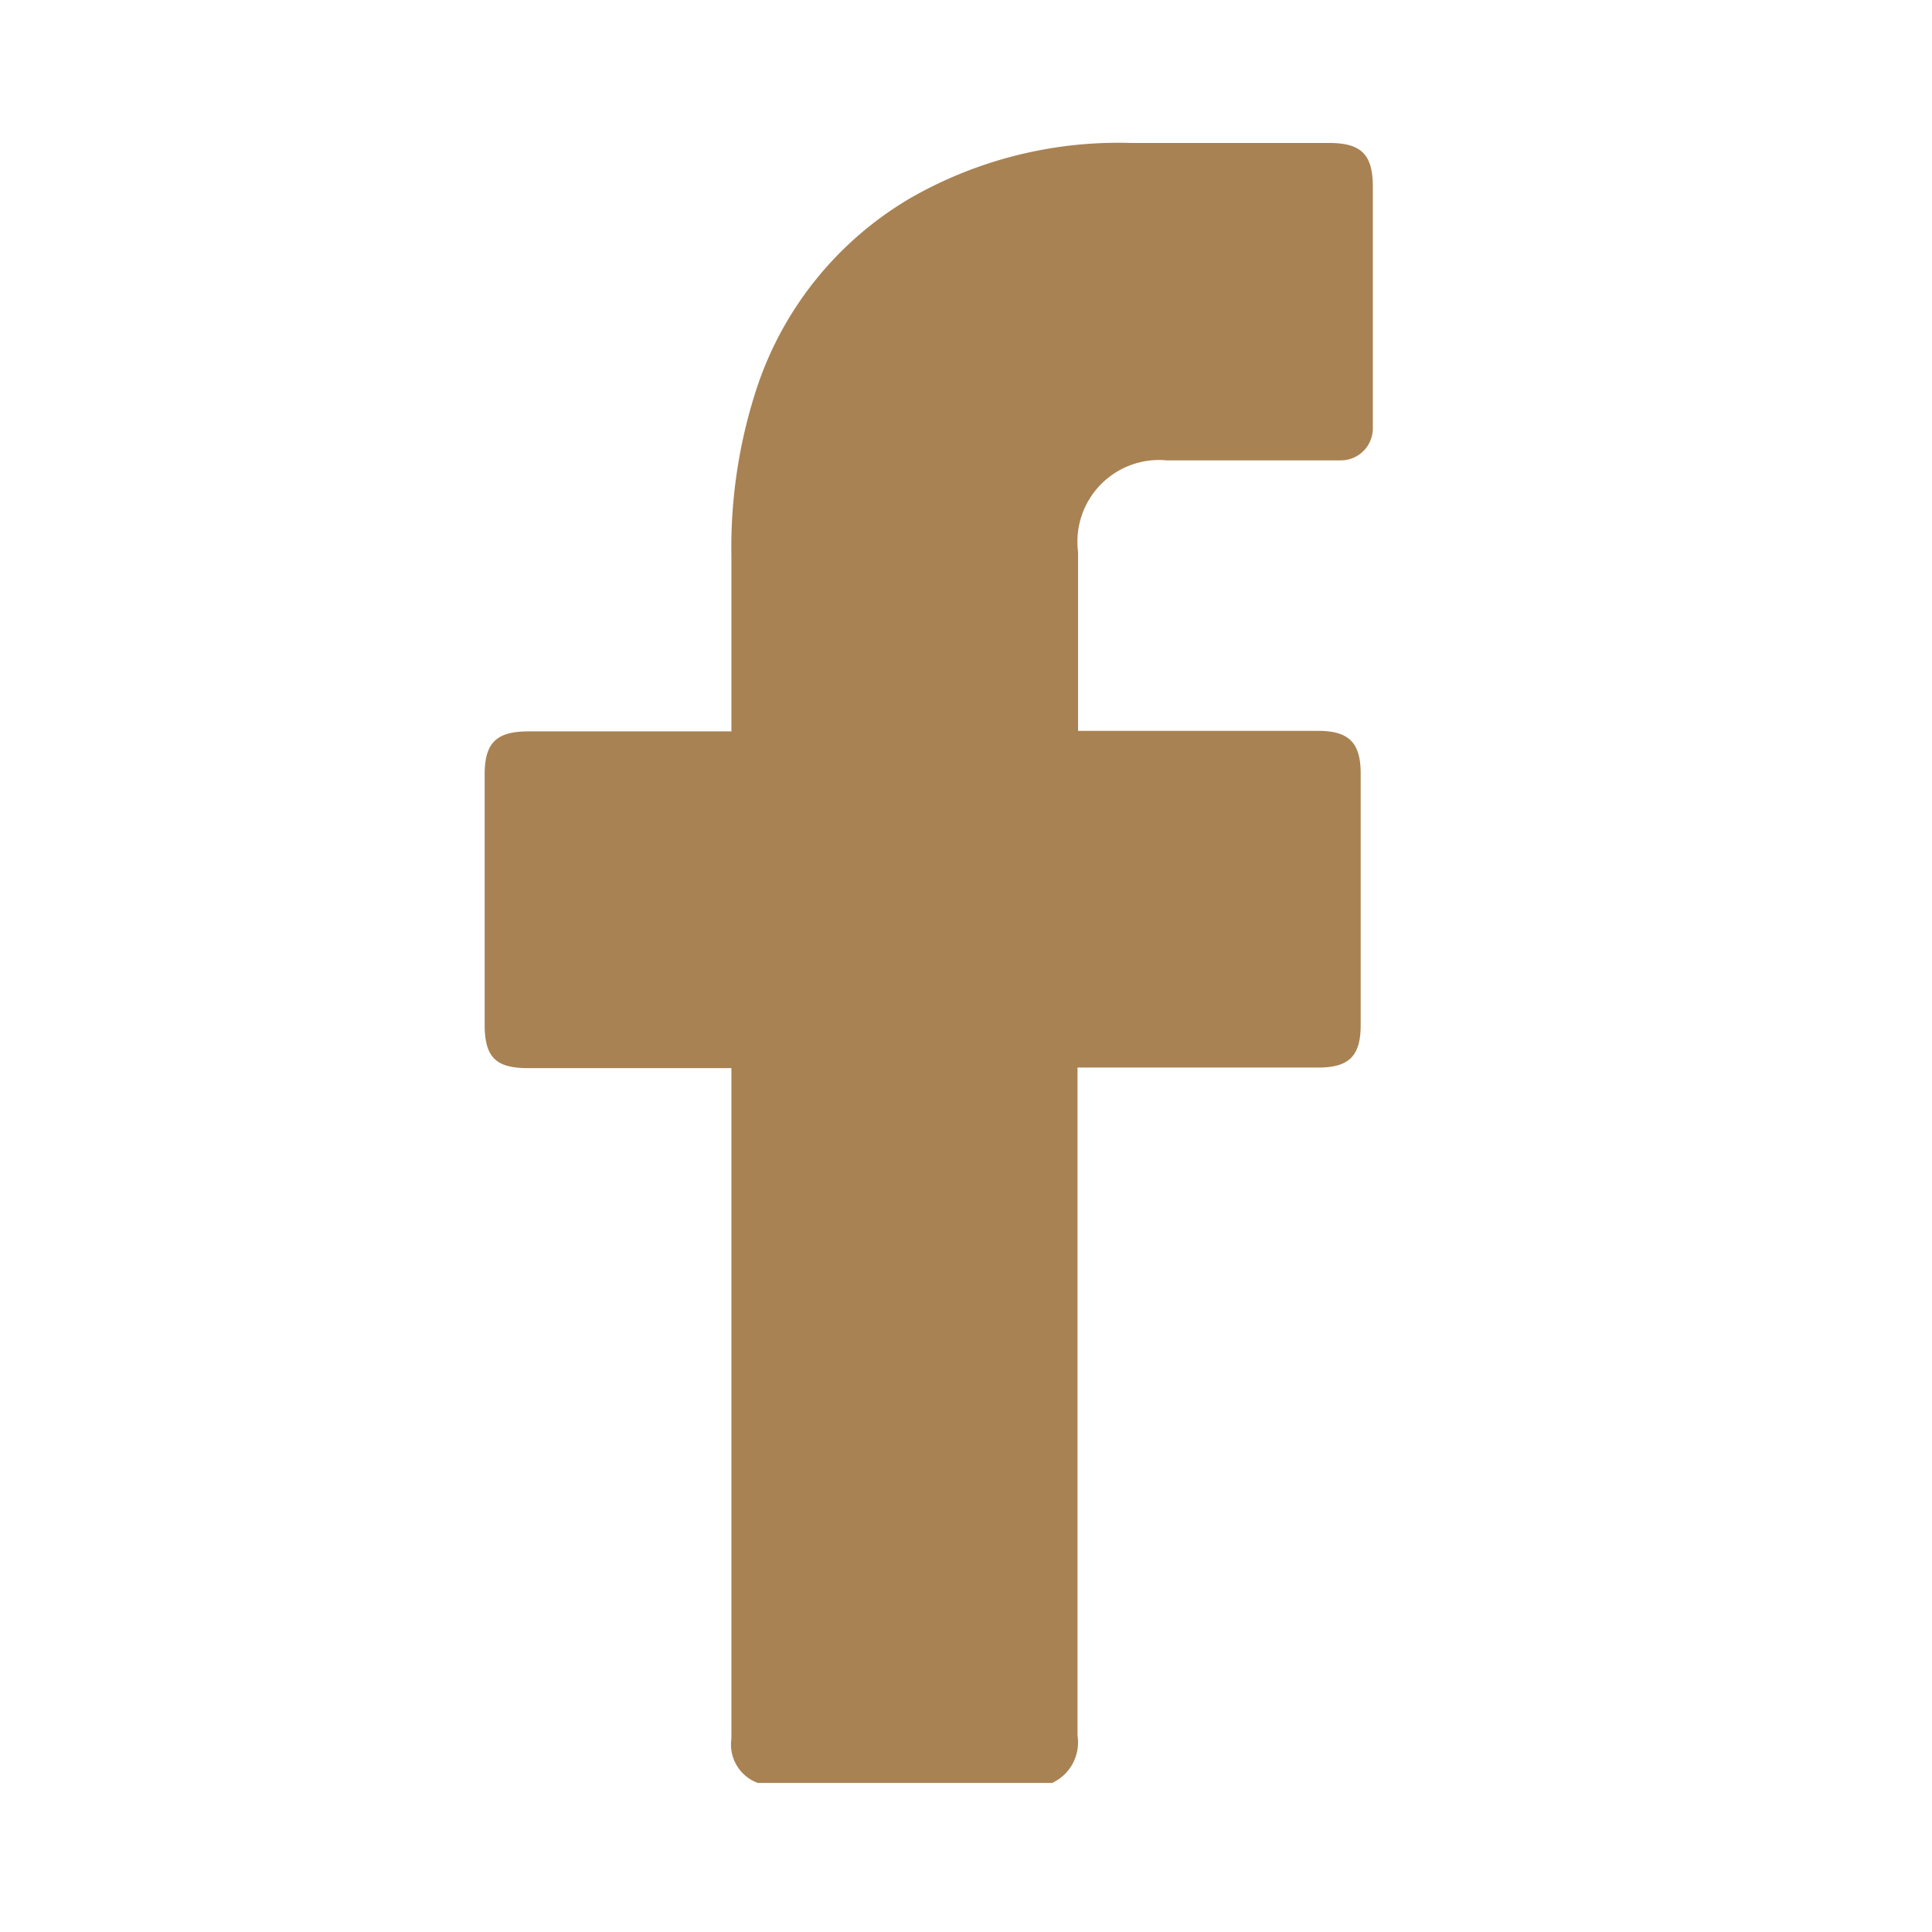
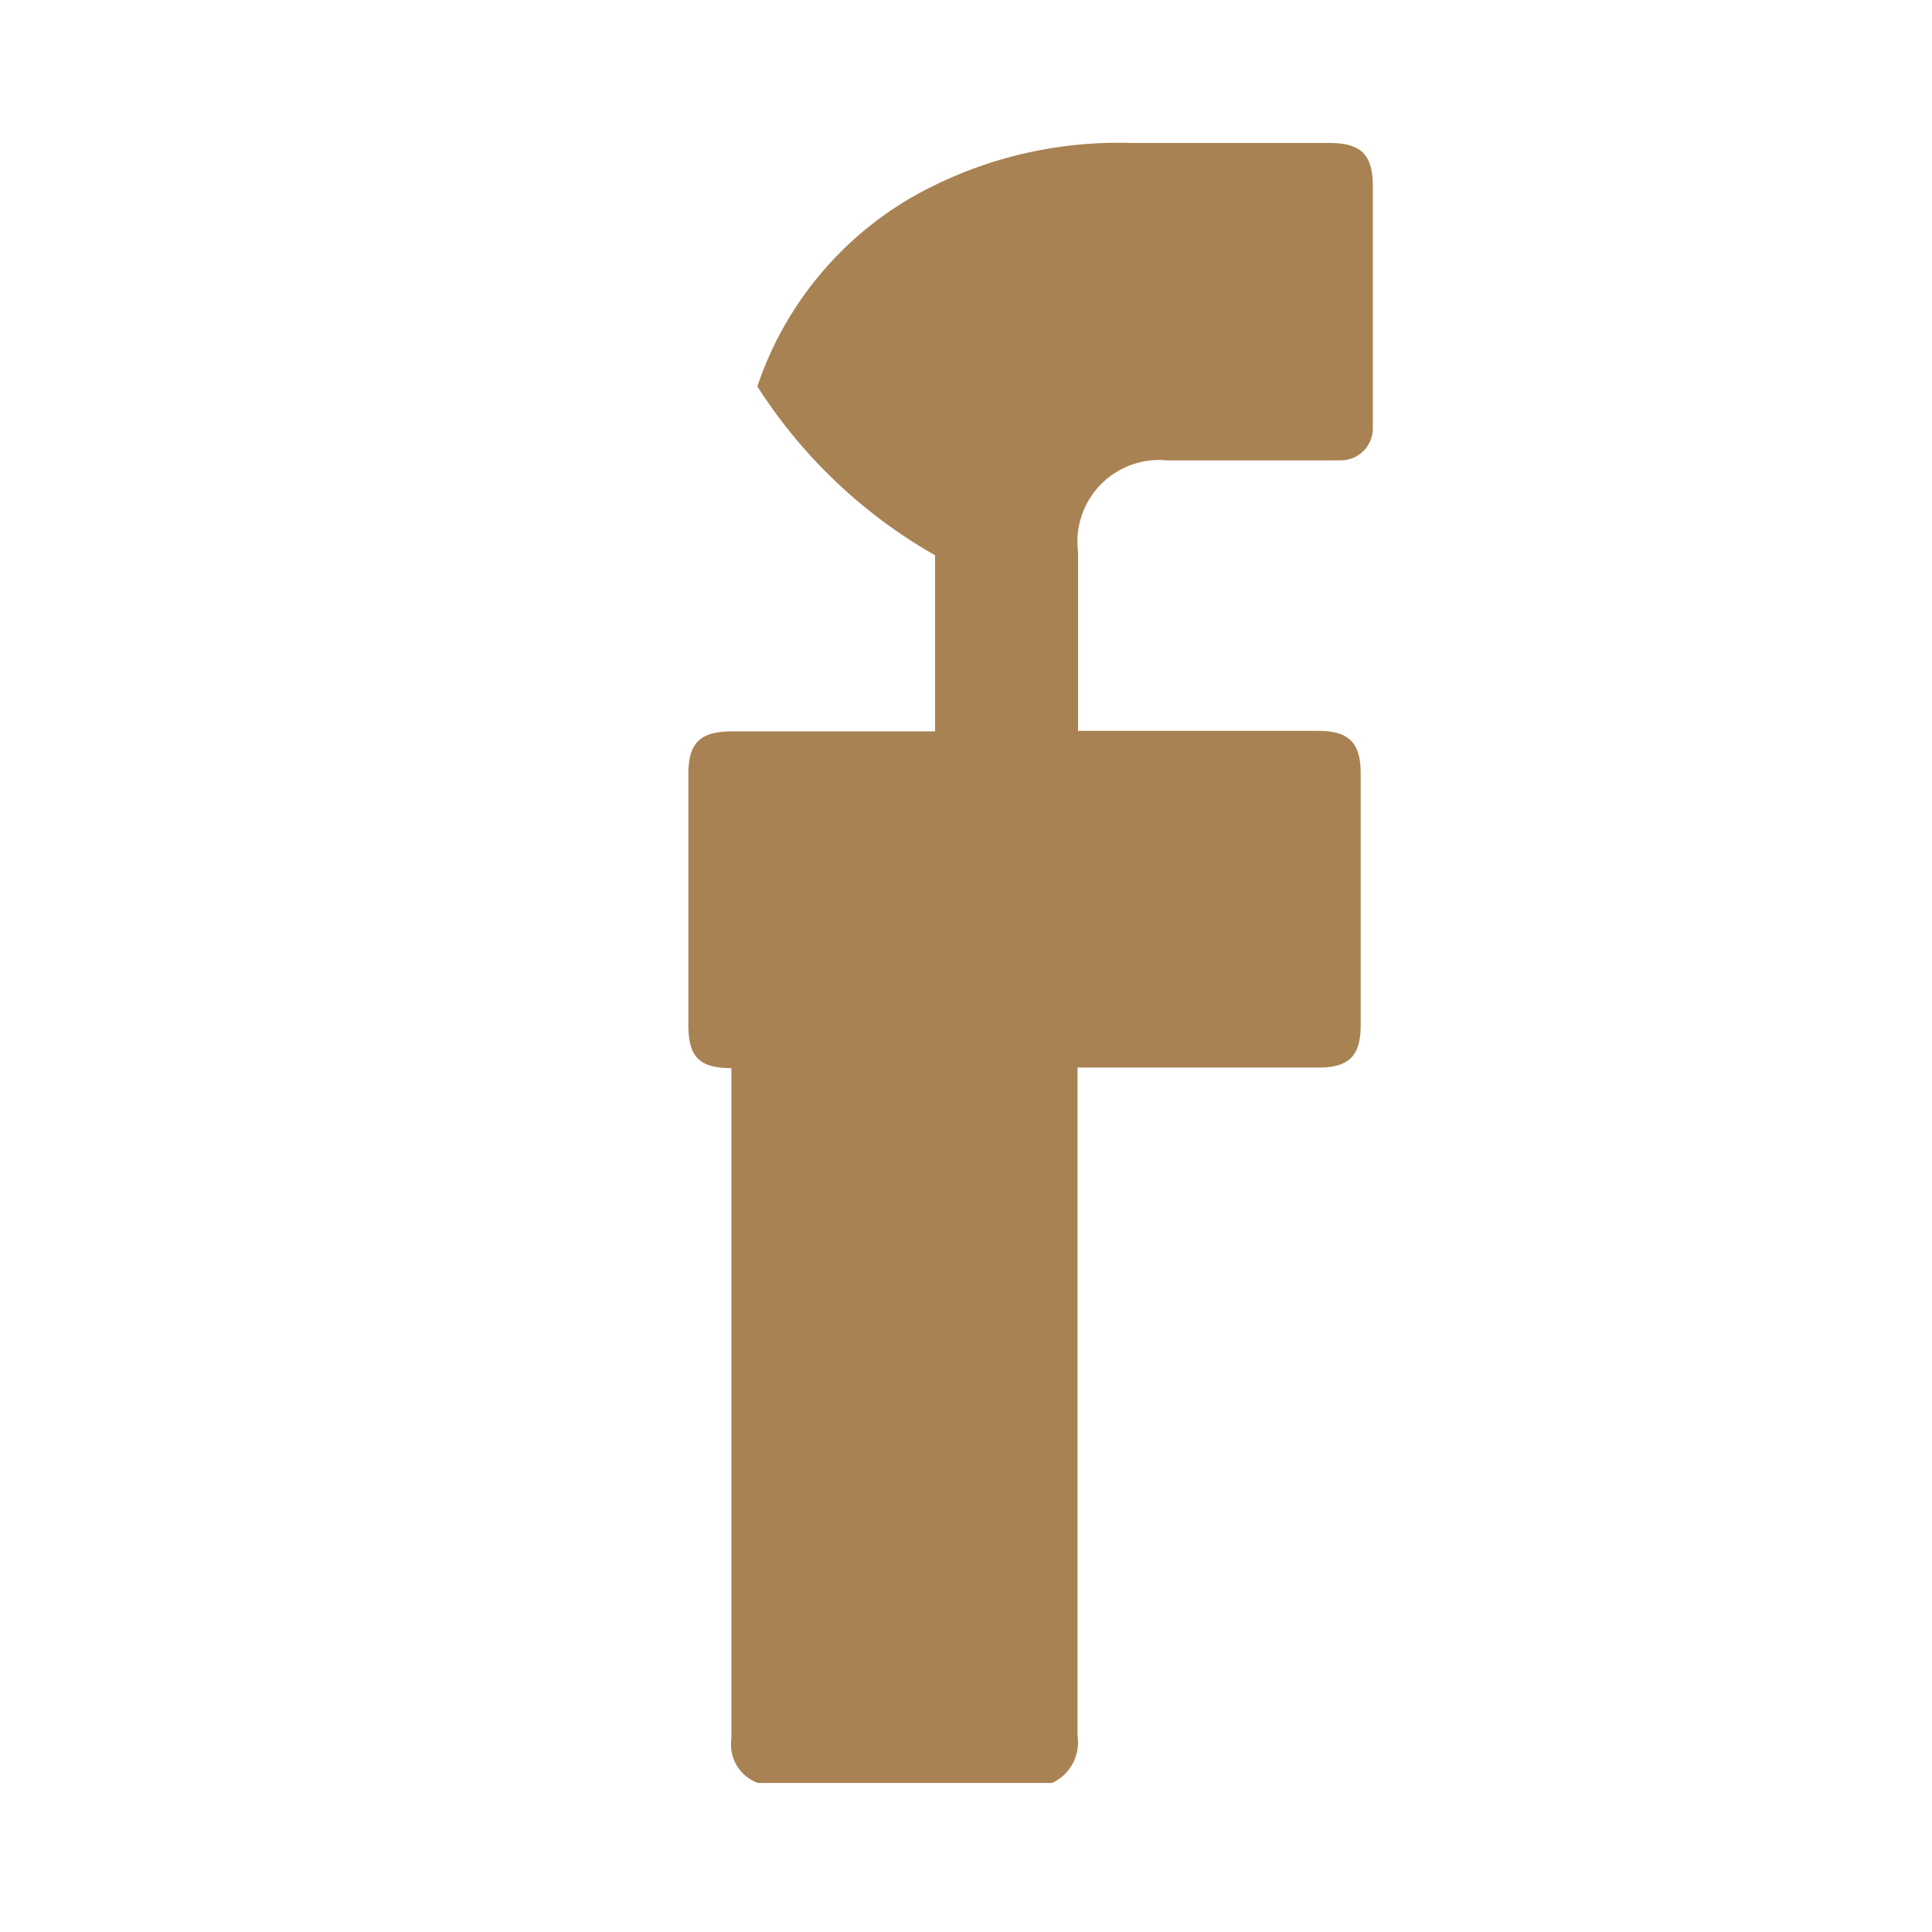
<svg xmlns="http://www.w3.org/2000/svg" viewBox="0 0 35 35">
  <defs>
    <style>.a{fill:#a98253;}</style>
  </defs>
-   <path class="a" d="M19.06,32.3H13.73a.74.74,0,0,1-.48-.8c0-3.92,0-7.84,0-11.77v-.38H9.56c-.58,0-.78-.2-.78-.79q0-2.26,0-4.53c0-.57.21-.78.79-.78h3.36l.32,0c0-1.08,0-2.14,0-3.19A9.24,9.24,0,0,1,13.72,7a6.27,6.27,0,0,1,2.77-3.41,7.58,7.58,0,0,1,4-1c1.2,0,2.4,0,3.59,0,.58,0,.79.21.79.79,0,1.17,0,2.34,0,3.51,0,.29,0,.58,0,.87a.58.58,0,0,1-.57.58h-.38c-.93,0-1.86,0-2.78,0A1.48,1.48,0,0,0,19.53,10c0,.94,0,1.88,0,2.82v.42h4.35c.55,0,.77.21.77.77v4.56c0,.56-.21.77-.77.77H19.52v12.1A.81.81,0,0,1,19.06,32.3Z" />
+   <path class="a" d="M19.06,32.3H13.73a.74.74,0,0,1-.48-.8c0-3.92,0-7.84,0-11.77v-.38c-.58,0-.78-.2-.78-.79q0-2.26,0-4.53c0-.57.21-.78.79-.78h3.36l.32,0c0-1.08,0-2.14,0-3.19A9.24,9.24,0,0,1,13.72,7a6.27,6.27,0,0,1,2.77-3.41,7.58,7.58,0,0,1,4-1c1.2,0,2.4,0,3.59,0,.58,0,.79.21.79.79,0,1.17,0,2.34,0,3.51,0,.29,0,.58,0,.87a.58.58,0,0,1-.57.58h-.38c-.93,0-1.86,0-2.78,0A1.48,1.48,0,0,0,19.53,10c0,.94,0,1.88,0,2.82v.42h4.35c.55,0,.77.21.77.77v4.56c0,.56-.21.77-.77.77H19.52v12.1A.81.81,0,0,1,19.06,32.3Z" />
</svg>